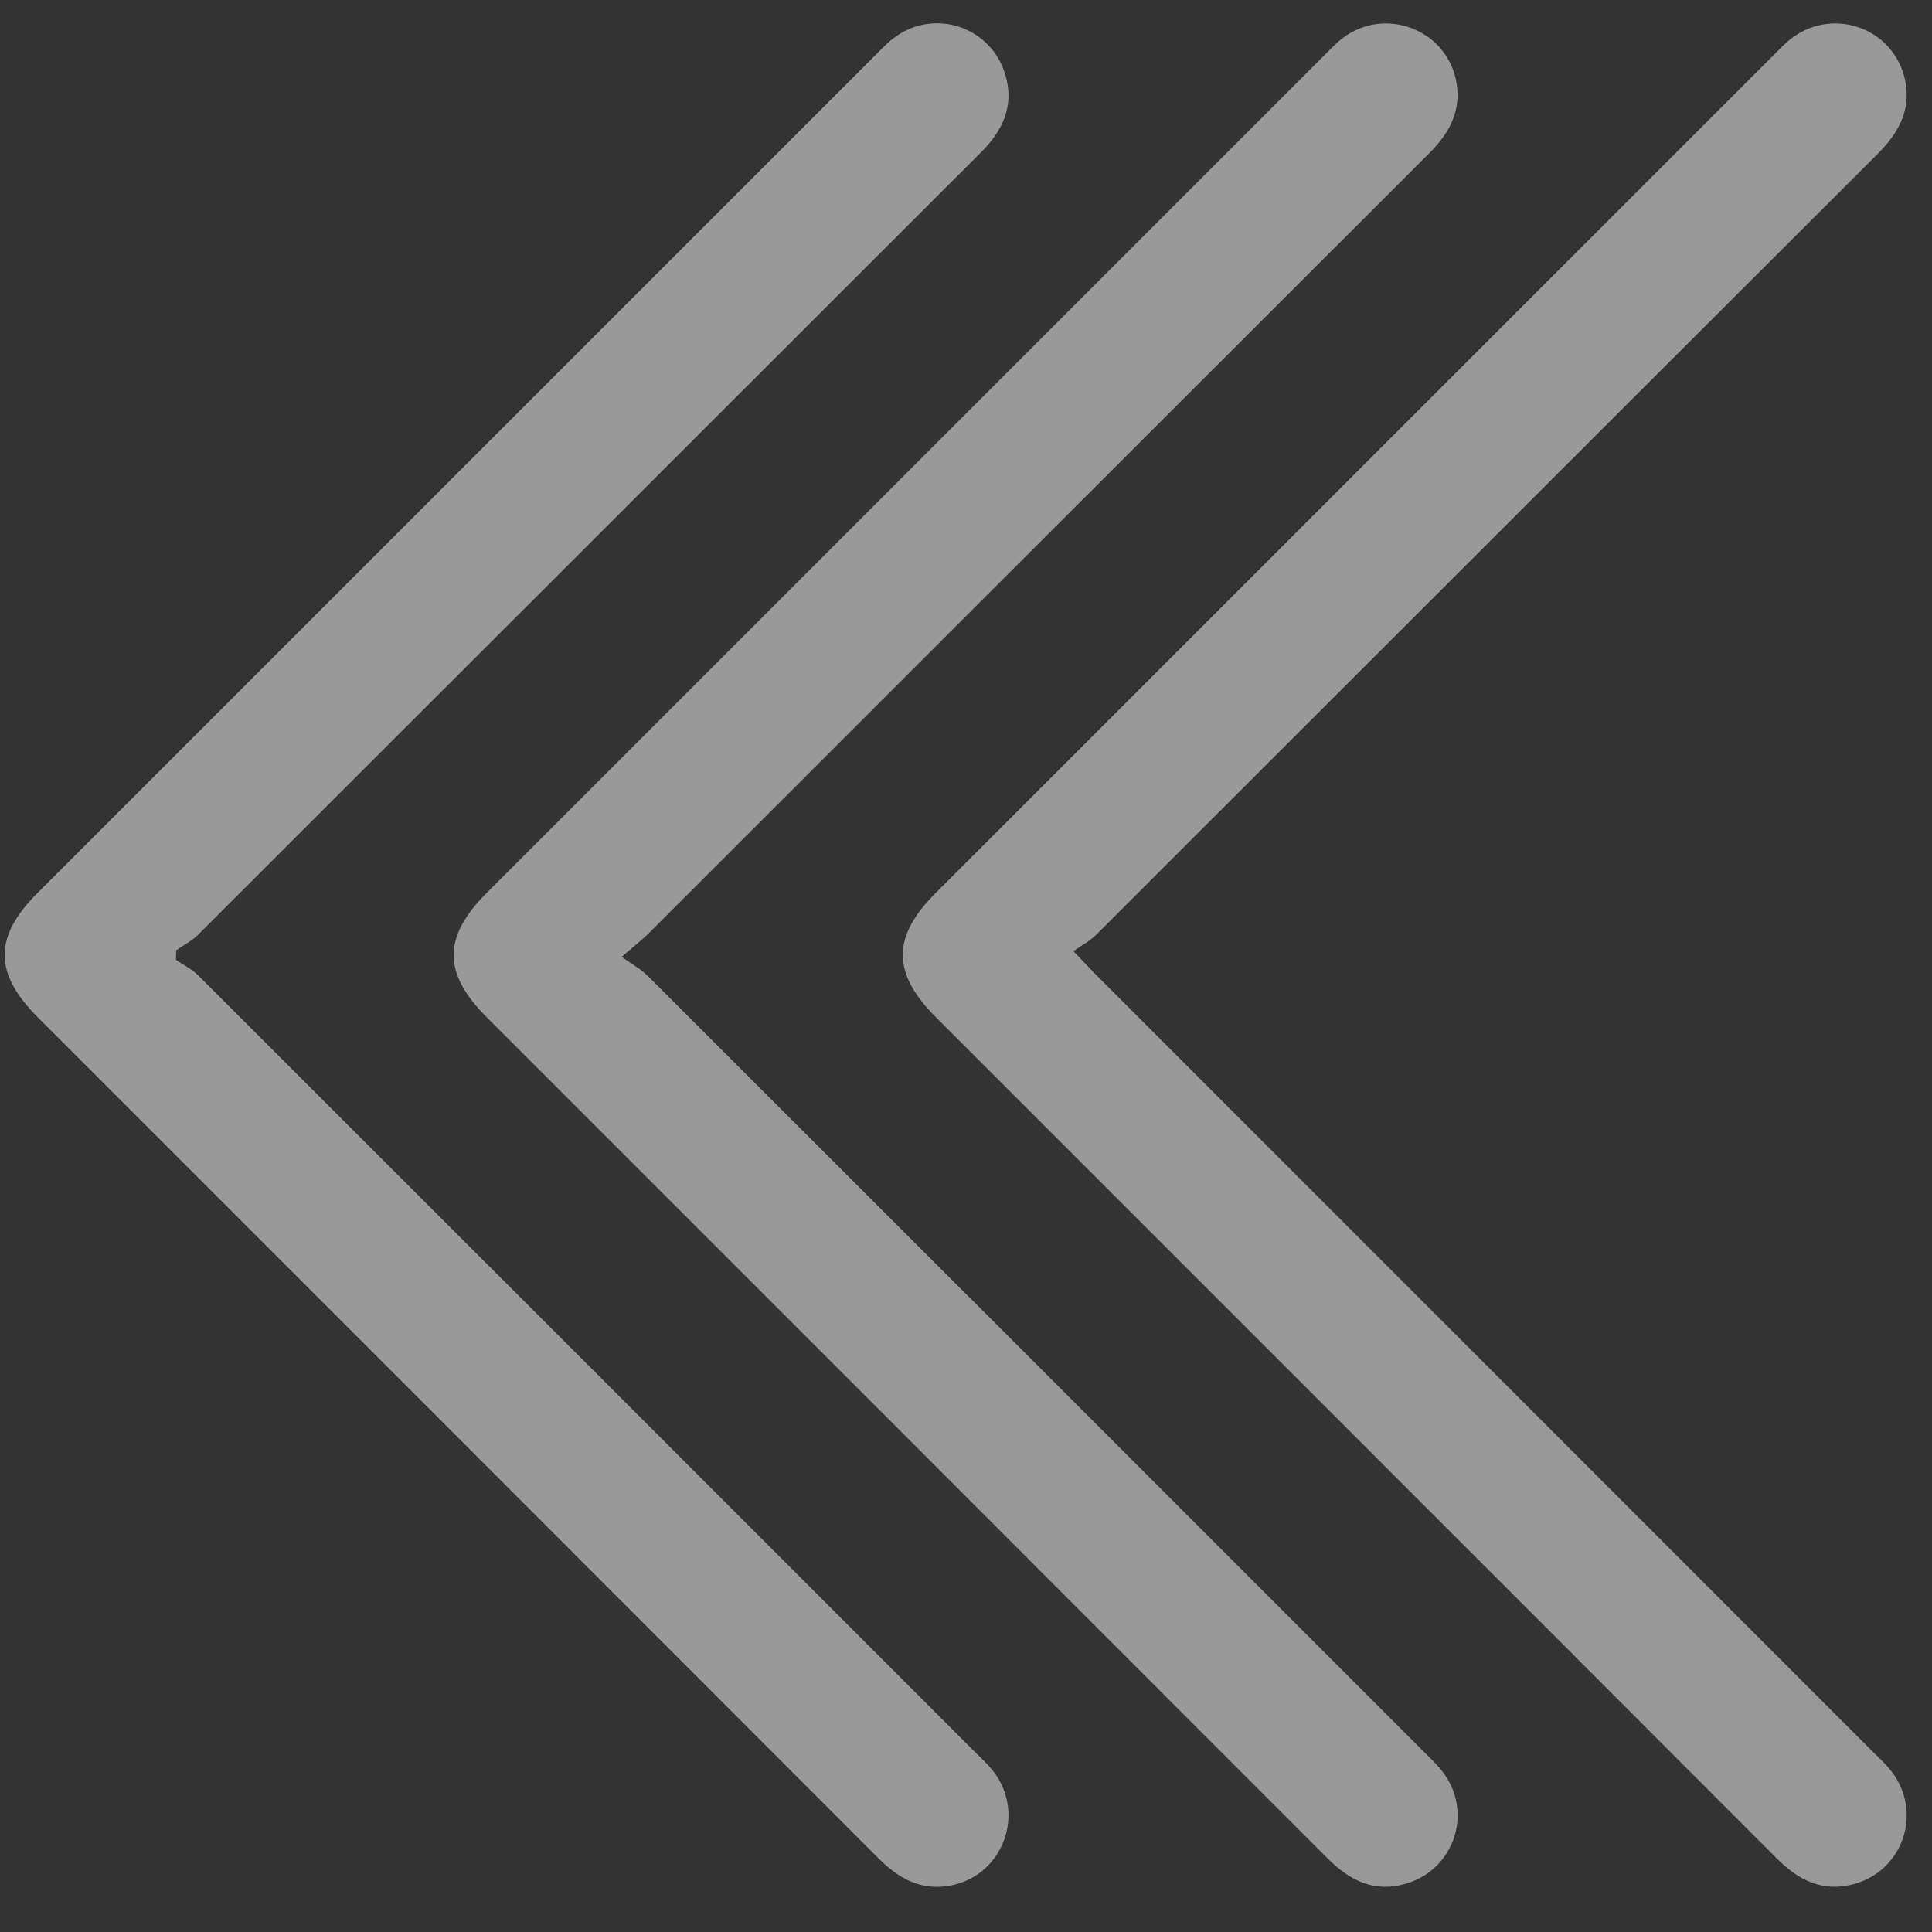
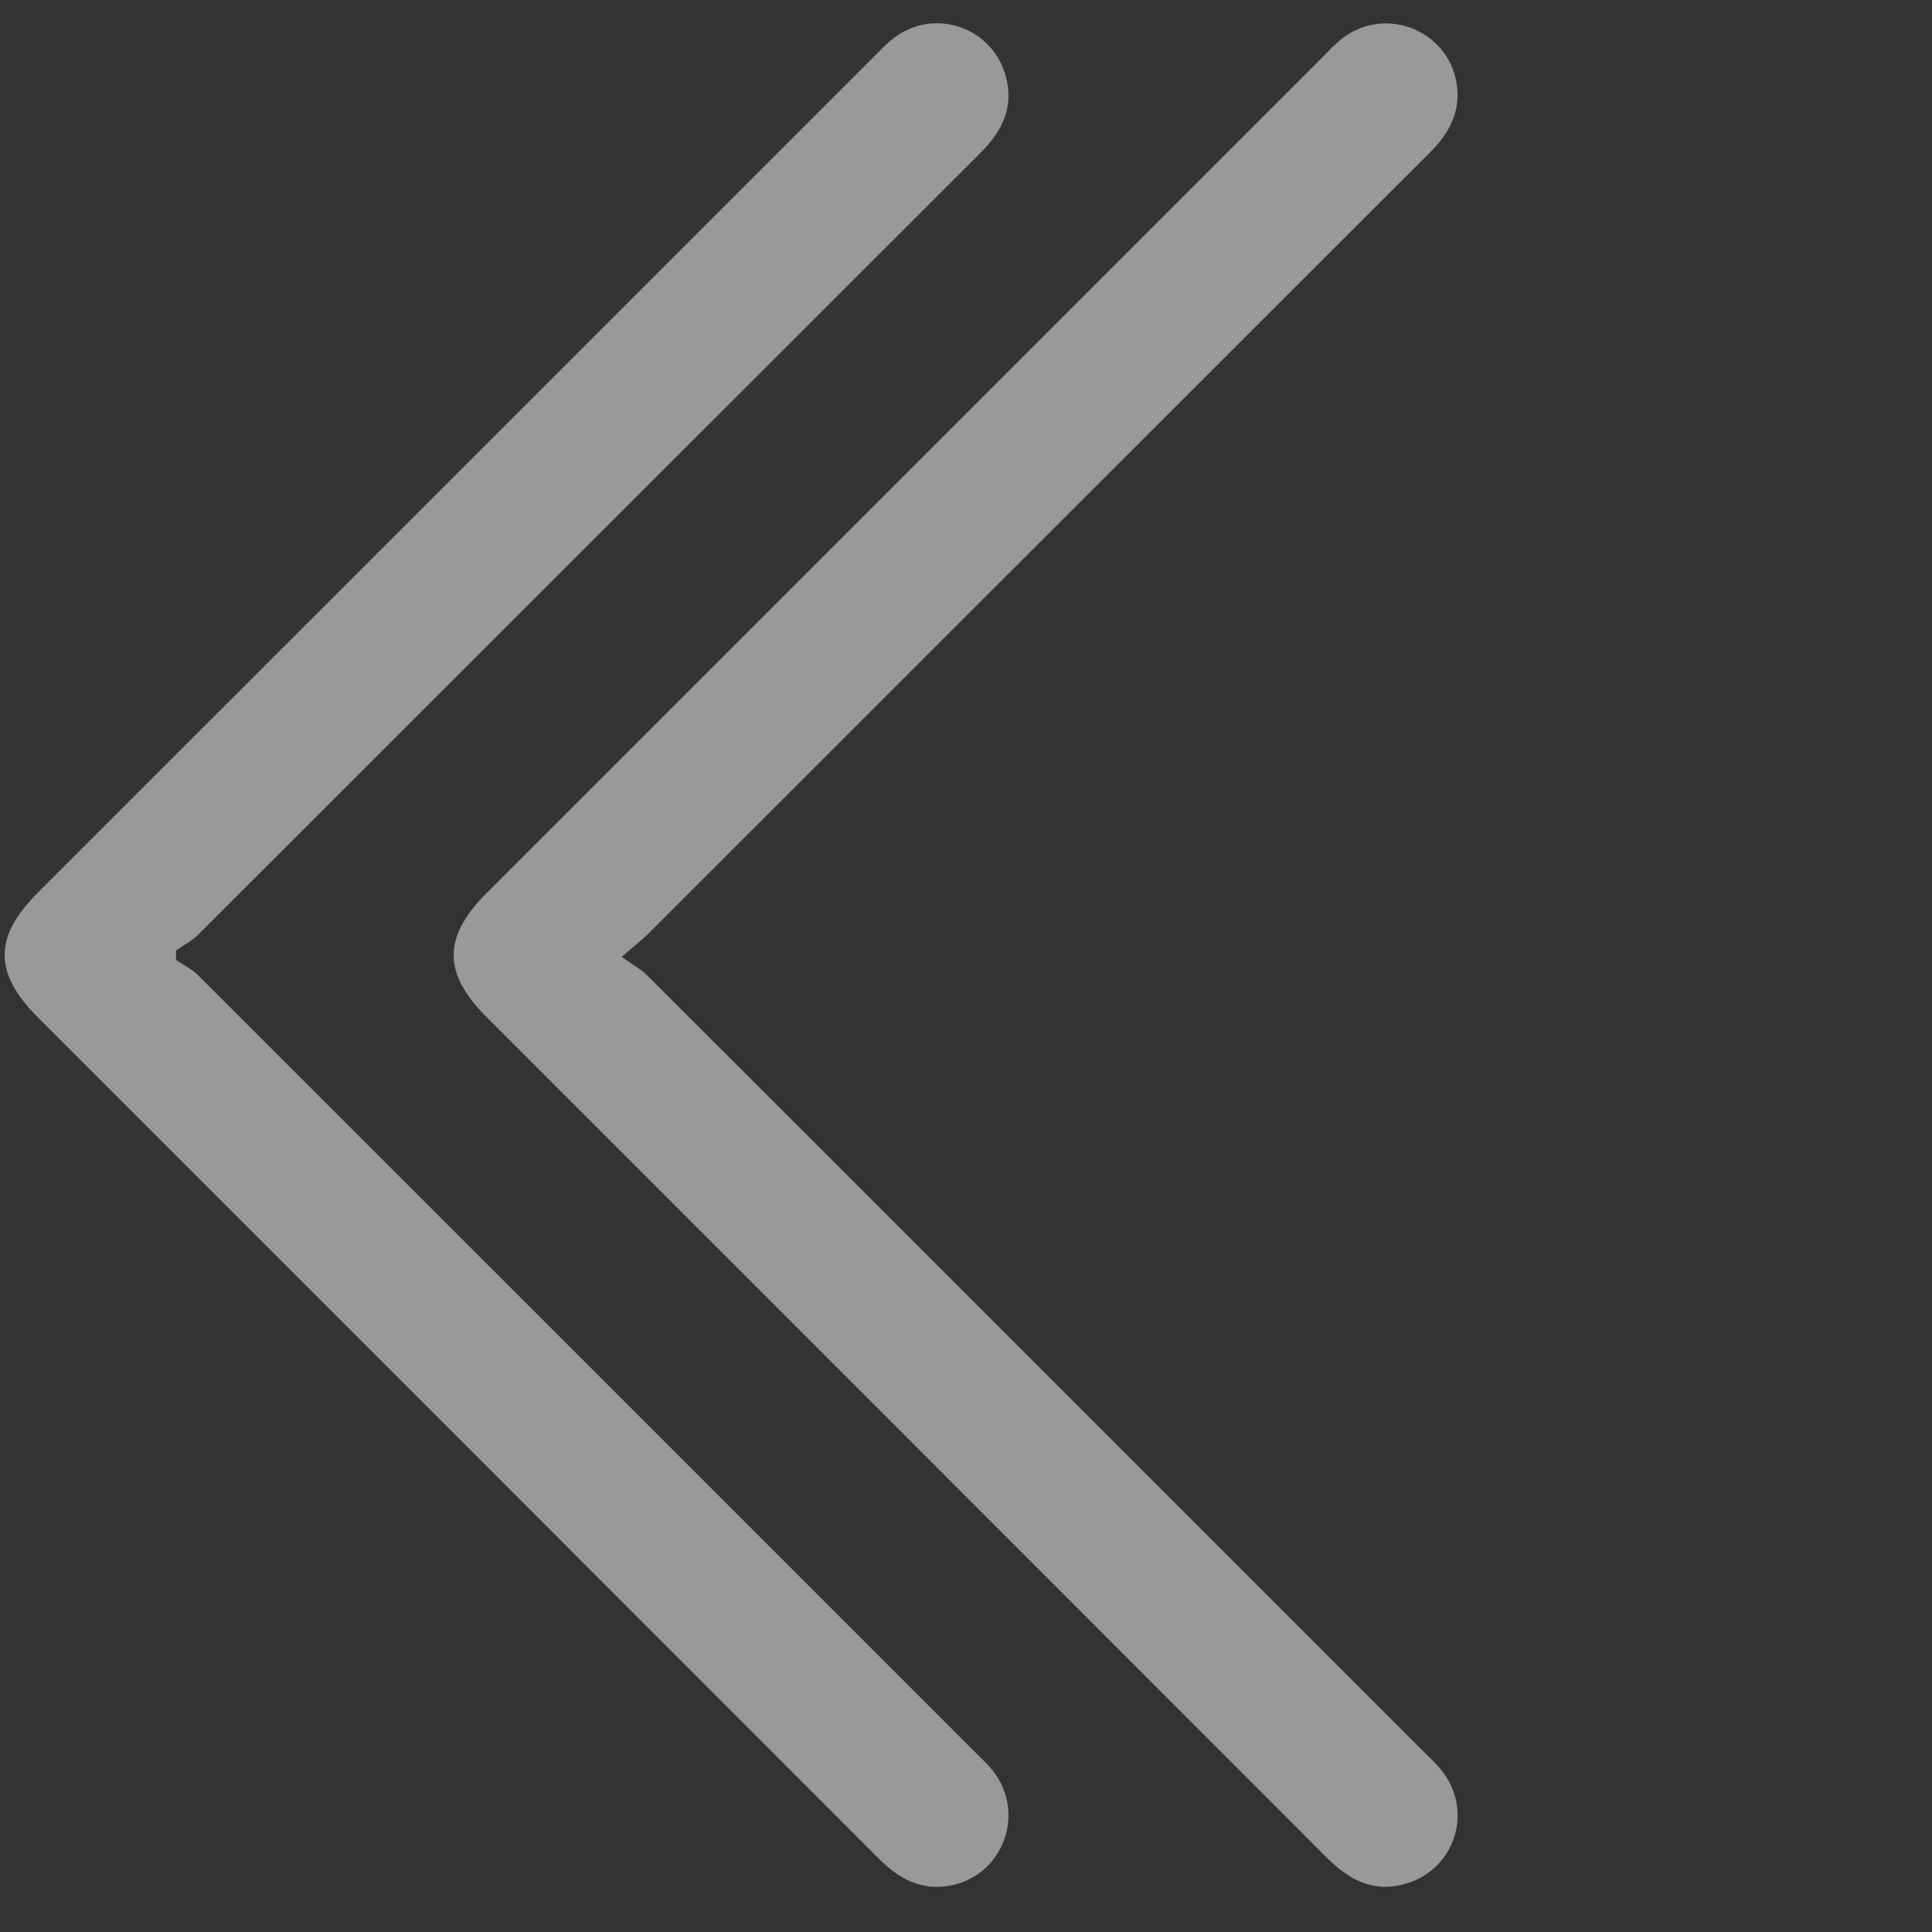
<svg xmlns="http://www.w3.org/2000/svg" width="37" height="37" viewBox="0 0 37 37" fill="none">
  <rect x="0" y="0" width="37" height="37" fill="#333333" stroke="none" />
  <g opacity="0.5">
-     <path d="M20.557 18.215C20.718 18.102 20.875 18.02 20.994 17.901C25.98 12.921 30.961 7.936 35.949 2.958C36.361 2.547 36.616 2.099 36.478 1.506C36.245 0.512 35.065 0.118 34.272 0.764C34.161 0.854 34.063 0.959 33.962 1.06C28.614 6.406 23.268 11.753 17.921 17.1C17.076 17.945 17.079 18.637 17.929 19.487C23.296 24.855 28.664 30.22 34.027 35.591C34.441 36.005 34.897 36.241 35.487 36.087C36.46 35.833 36.836 34.681 36.205 33.899C36.097 33.767 35.97 33.65 35.848 33.529C30.896 28.576 25.944 23.623 20.992 18.67C20.873 18.551 20.759 18.427 20.557 18.215Z" fill="white" />
    <path d="M11.905 18.325C12.16 18.105 12.297 18 12.418 17.88C17.402 12.898 22.384 7.914 27.371 2.935C27.749 2.558 27.982 2.143 27.896 1.6C27.735 0.579 26.534 0.102 25.711 0.732C25.576 0.835 25.458 0.963 25.337 1.084C20 6.42 14.663 11.757 9.327 17.094C8.476 17.944 8.475 18.635 9.321 19.481C14.688 24.848 20.056 30.214 25.419 35.585C25.845 36.011 26.311 36.252 26.918 36.077C27.867 35.804 28.226 34.678 27.609 33.907C27.503 33.773 27.375 33.657 27.254 33.535C22.302 28.582 17.35 23.629 12.394 18.679C12.275 18.56 12.119 18.478 11.905 18.325Z" fill="white" />
    <path d="M3.374 18.199C3.515 18.101 3.673 18.022 3.792 17.903C8.788 12.913 13.78 7.918 18.776 2.929C19.204 2.502 19.432 2.032 19.252 1.427C18.974 0.499 17.872 0.144 17.106 0.736C16.971 0.84 16.854 0.968 16.732 1.089C11.395 6.425 6.058 11.761 0.722 17.098C-0.124 17.945 -0.122 18.637 0.727 19.486C6.094 24.853 11.462 30.219 16.825 35.59C17.214 35.98 17.644 36.216 18.202 36.111C19.22 35.917 19.657 34.71 19.006 33.901C18.899 33.768 18.771 33.651 18.649 33.53C13.697 28.577 8.746 23.624 3.79 18.674C3.671 18.556 3.51 18.479 3.369 18.382C3.371 18.321 3.372 18.26 3.374 18.199Z" fill="white" />
  </g>
</svg>